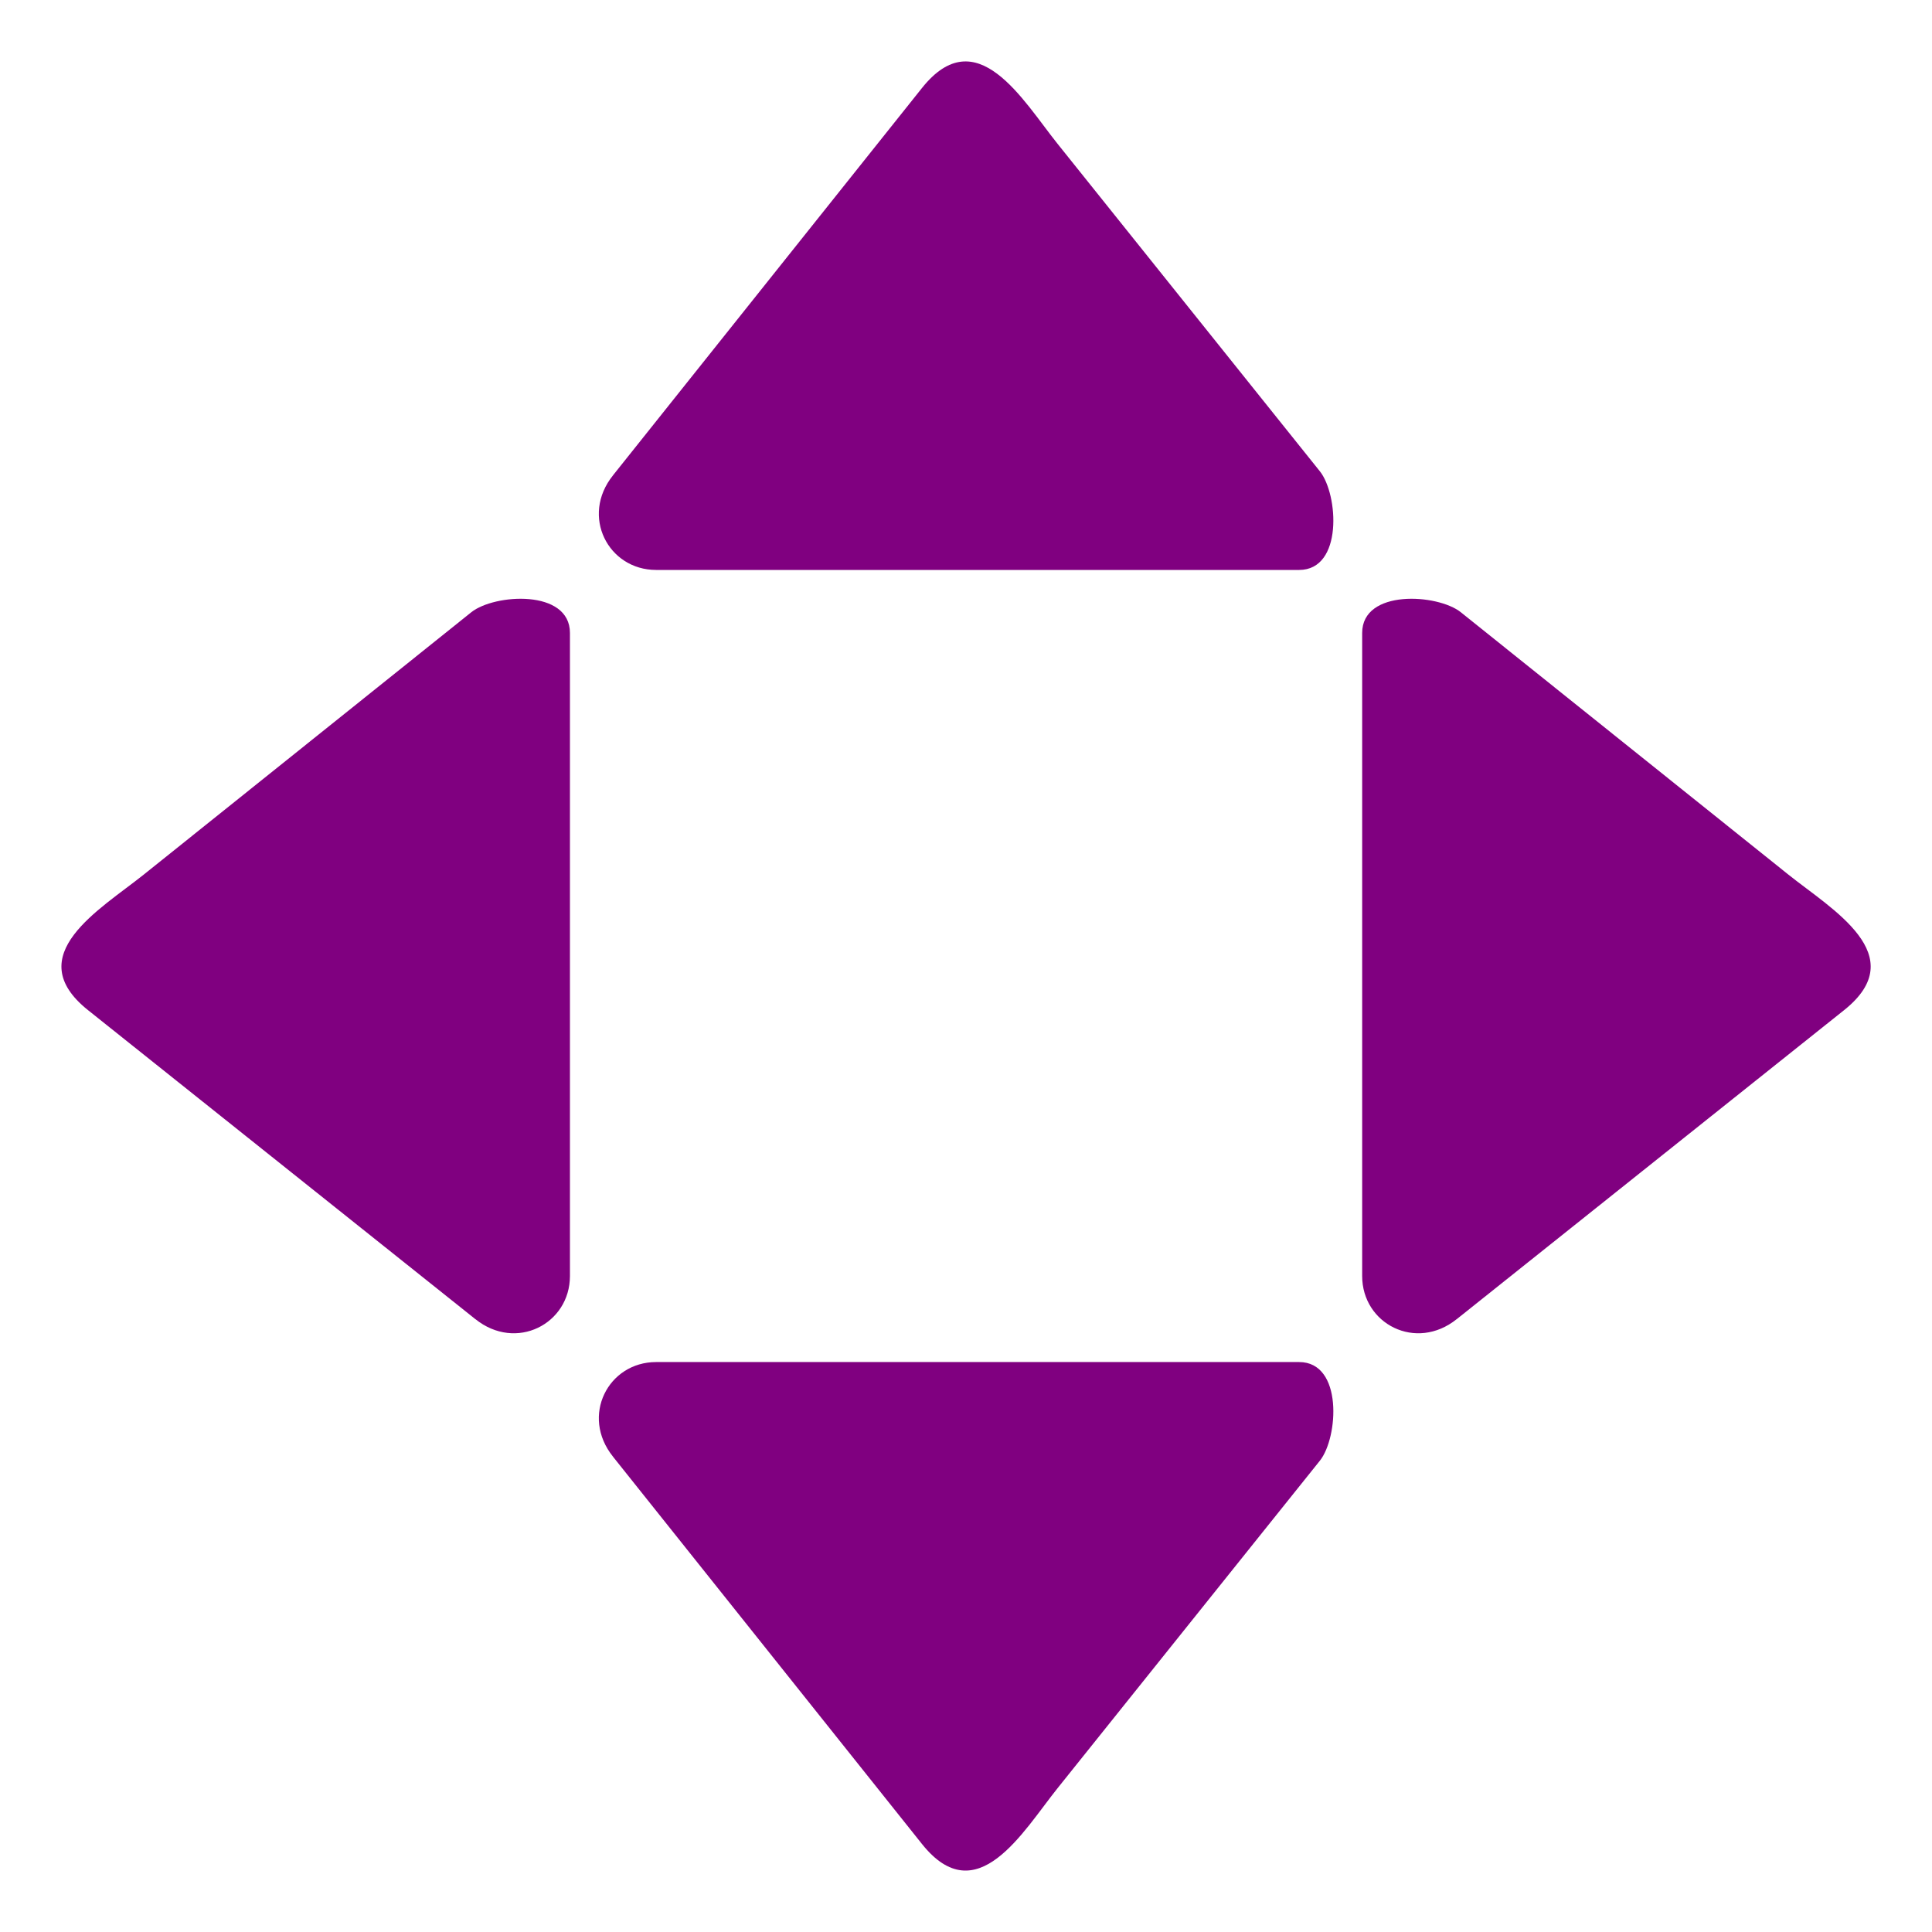
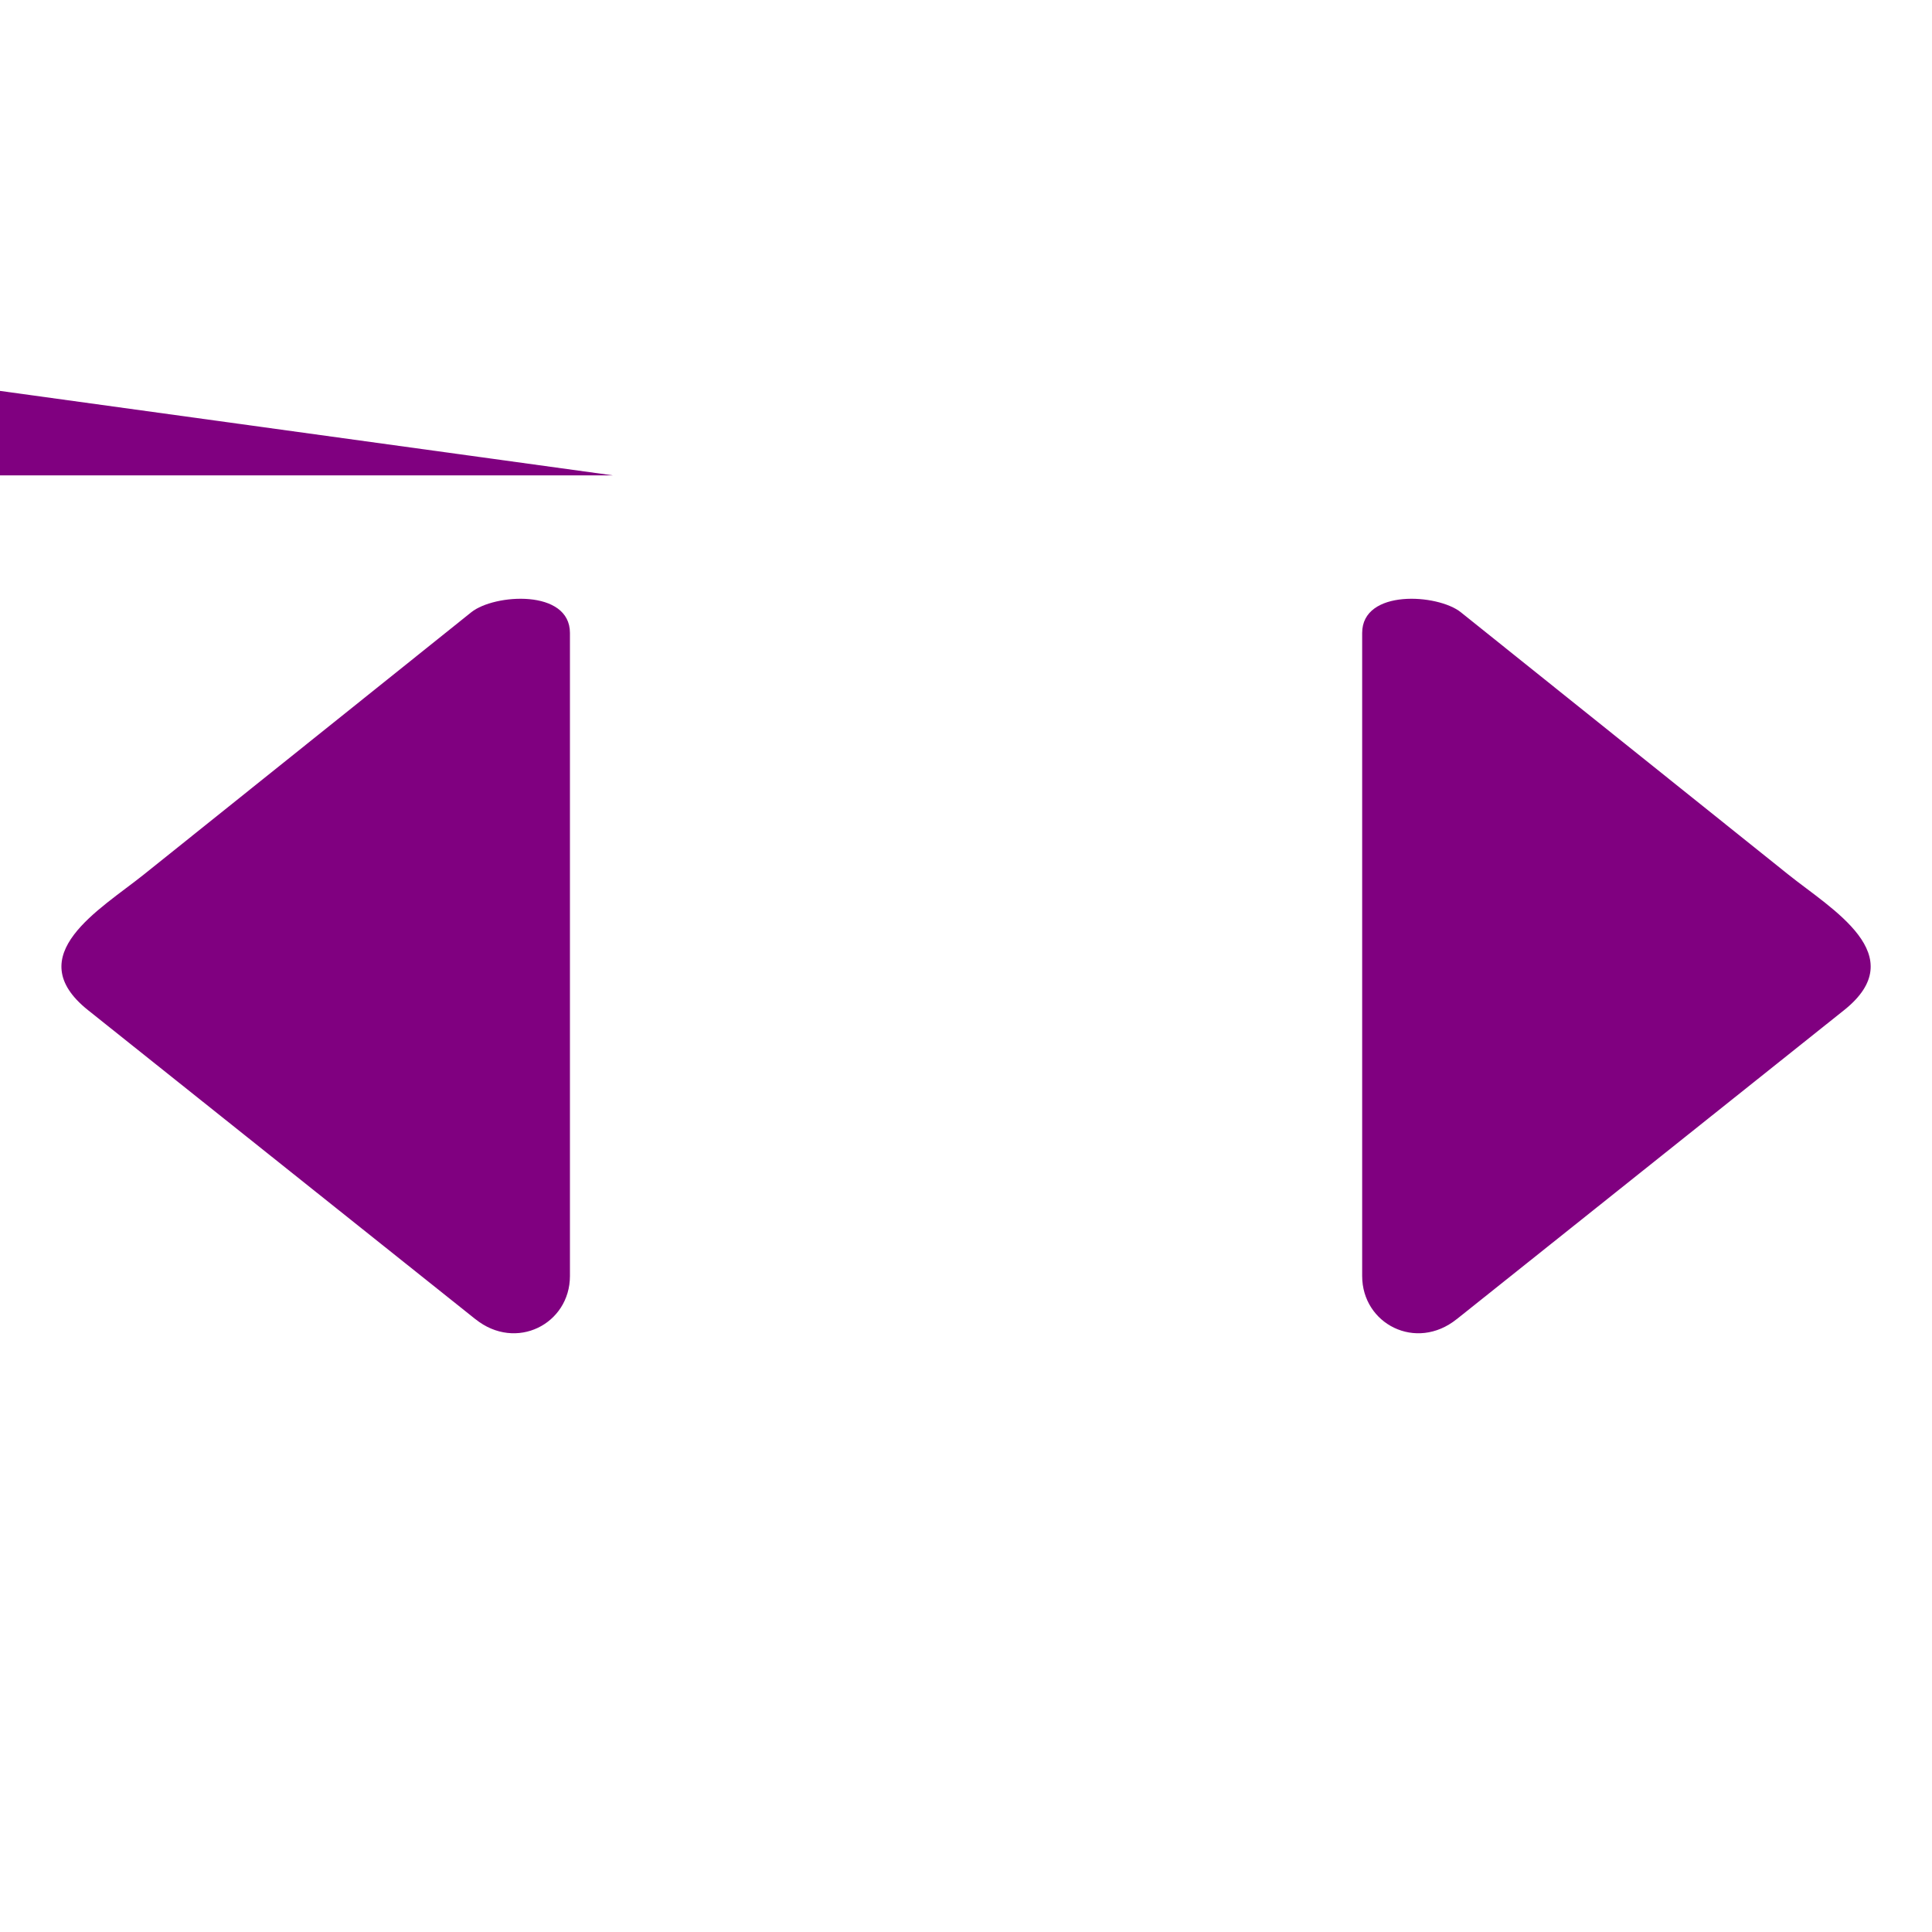
<svg xmlns="http://www.w3.org/2000/svg" version="1.1" viewBox="0 0 173.01 173.01">
  <g transform="translate(-313.29 -322.12)" fill="#800080">
    <path d="m443.74 440.25c11.562-9.227 23.126-18.45 34.687-27.671 6.156-4.911-1.117-9.037-4.984-12.135-7.625-6.107-15.251-12.216-22.879-18.324-2.152-1.724-4.304-3.449-6.457-5.173-2.066-1.655-8.835-2.093-8.835 1.856v57.585c9.1e-4 4.286 4.82 6.786 8.468 3.859" />
    <path d="m355.86 440.25c-11.562-9.227-23.126-18.45-34.687-27.671-6.156-4.911 1.117-9.037 4.984-12.135 7.625-6.107 15.251-12.216 22.879-18.324 2.152-1.724 4.304-3.449 6.457-5.173 2.066-1.655 8.835-2.093 8.835 1.856v57.585c-9.1e-4 4.286-4.82 6.786-8.468 3.859" />
-     <path d="m368.18 452.56c9.227 11.562 18.45 23.126 27.671 34.687 4.911 6.156 9.037-1.117 12.135-4.984 6.107-7.625 12.216-15.251 18.324-22.879 1.724-2.152 3.449-4.304 5.173-6.457 1.655-2.066 2.093-8.835-1.856-8.835h-19.878-28.856-8.851c-4.286 9.1e-4 -6.786 4.82-3.859 8.468" />
-     <path d="m368.18 364.69c9.227-11.562 18.45-23.126 27.671-34.687 4.911-6.156 9.037 1.117 12.135 4.984 6.107 7.625 12.216 15.251 18.324 22.879 1.724 2.152 3.449 4.304 5.173 6.457 1.655 2.066 2.093 8.835-1.856 8.835h-19.878-28.856-8.851c-4.286-9.1e-4 -6.786-4.82-3.859-8.468" />
+     <path d="m368.18 364.69h-19.878-28.856-8.851c-4.286-9.1e-4 -6.786-4.82-3.859-8.468" />
  </g>
</svg>